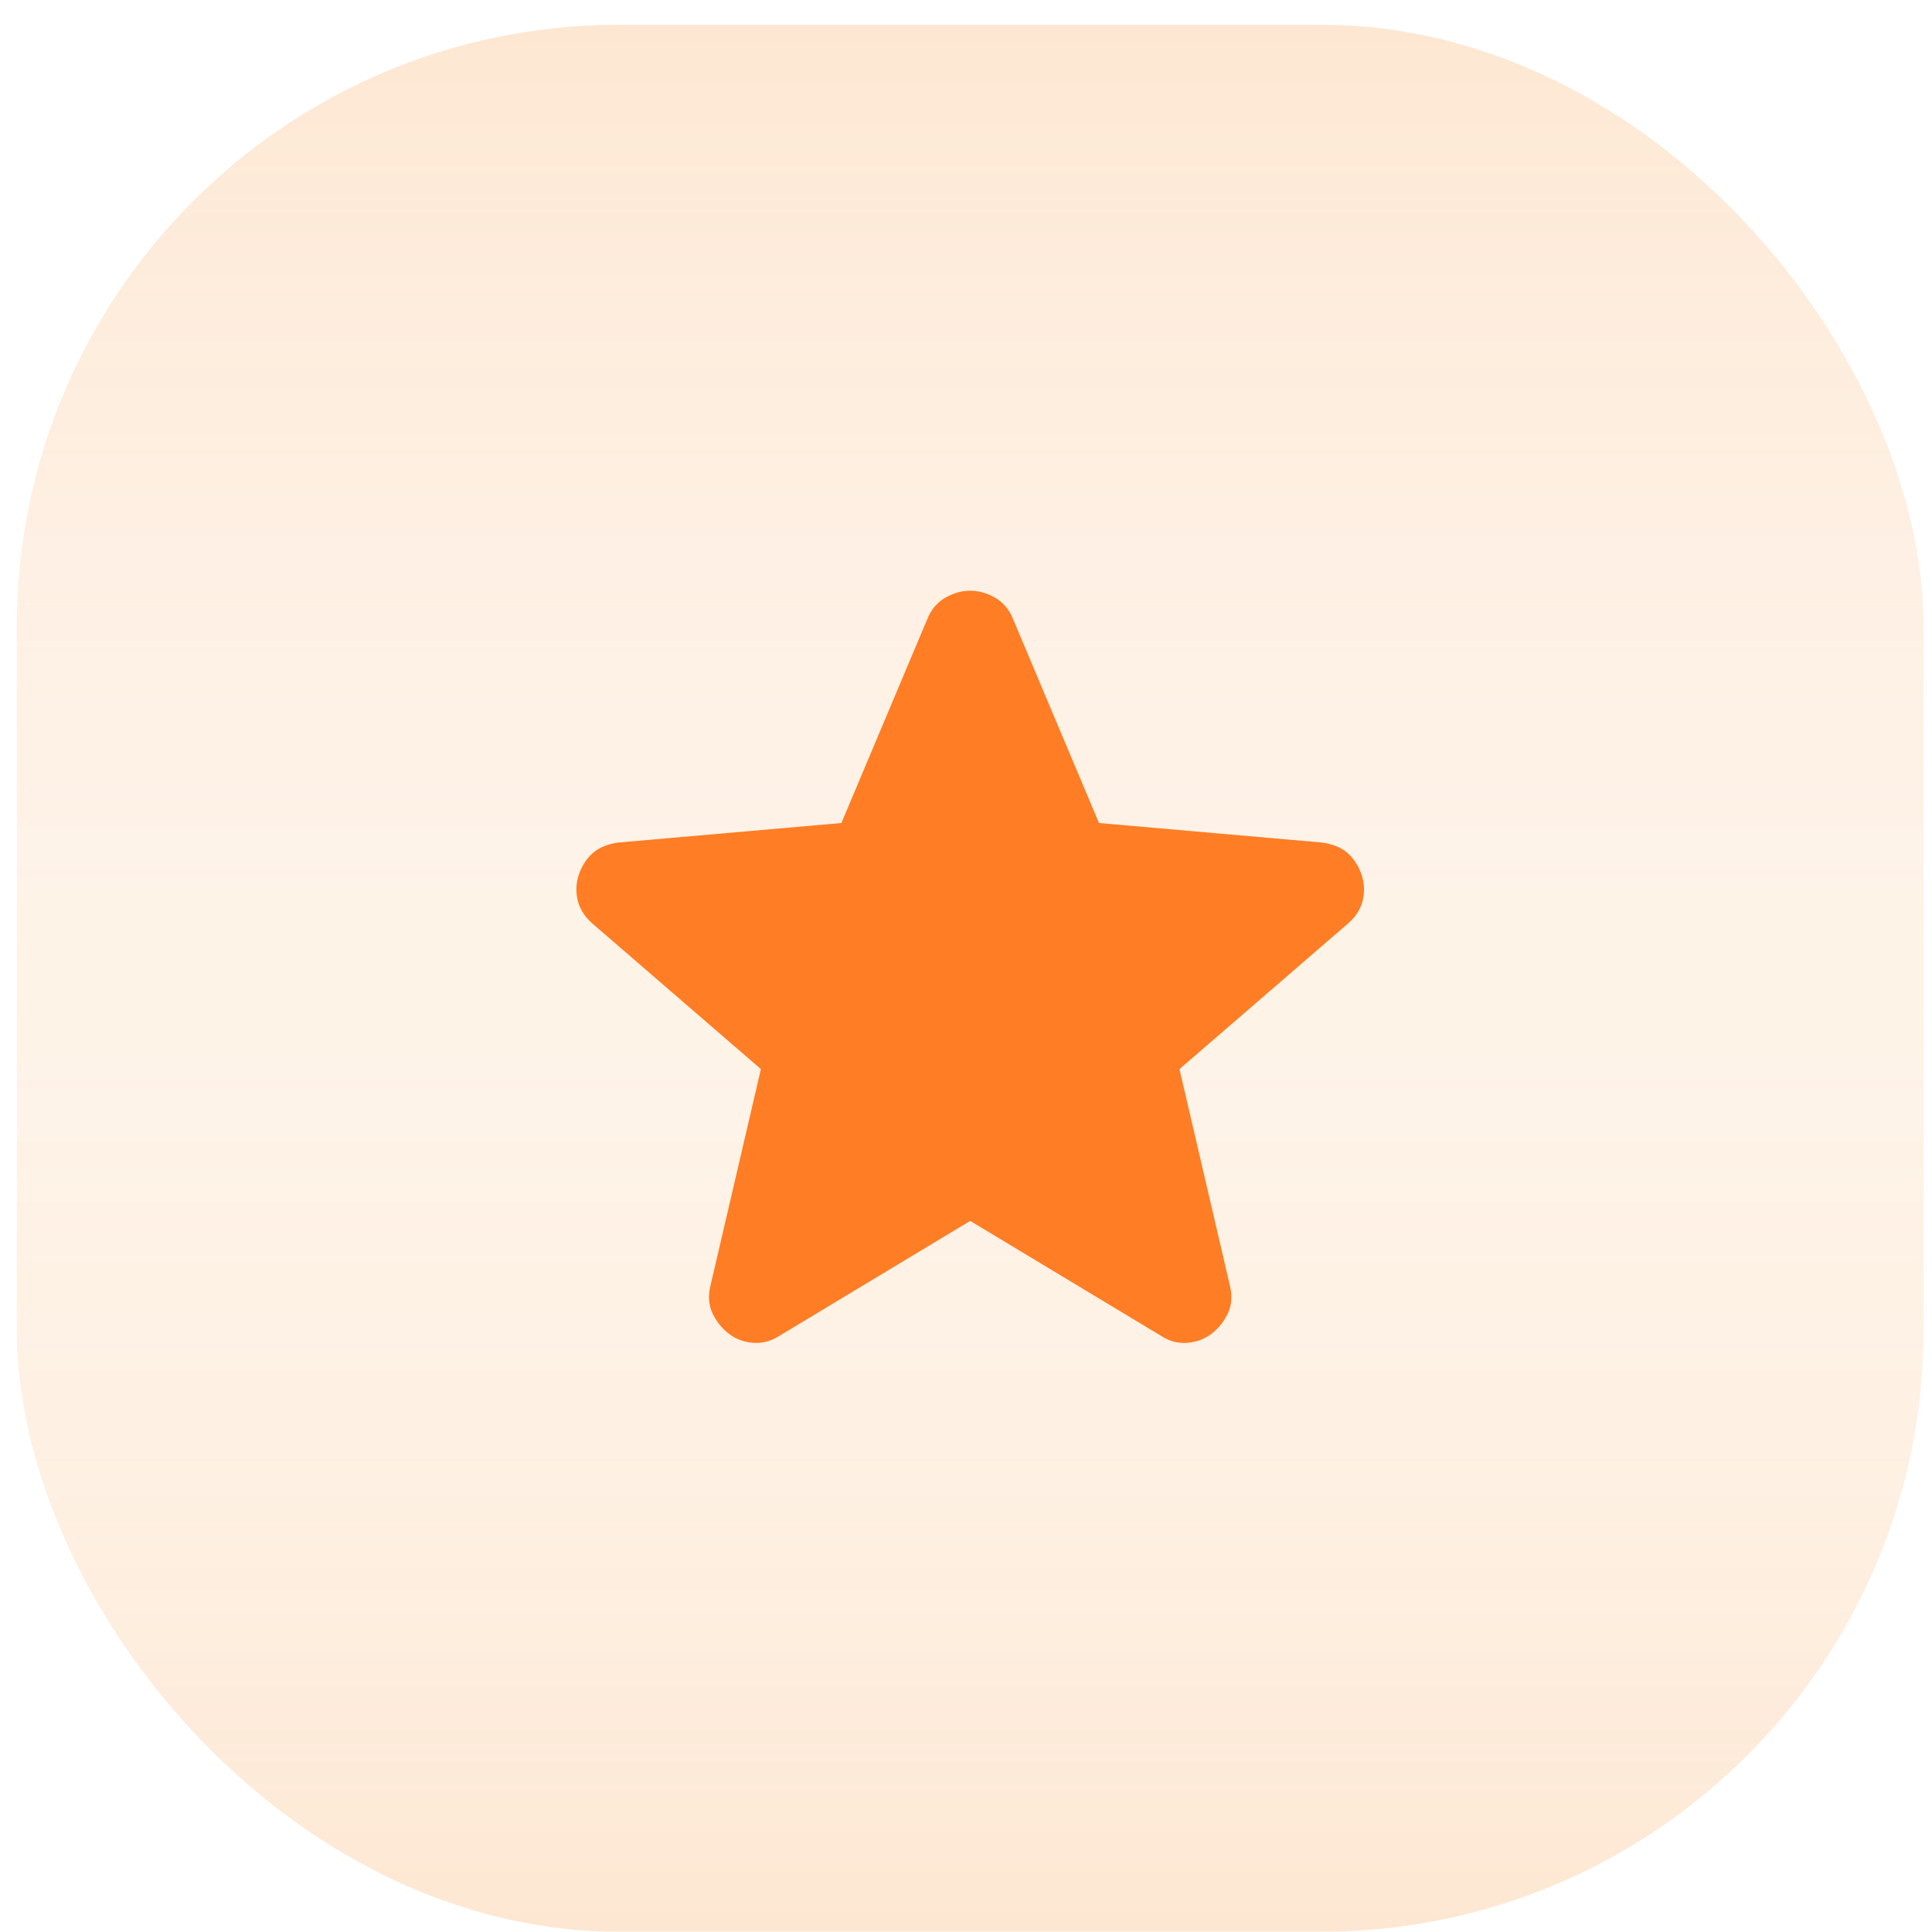
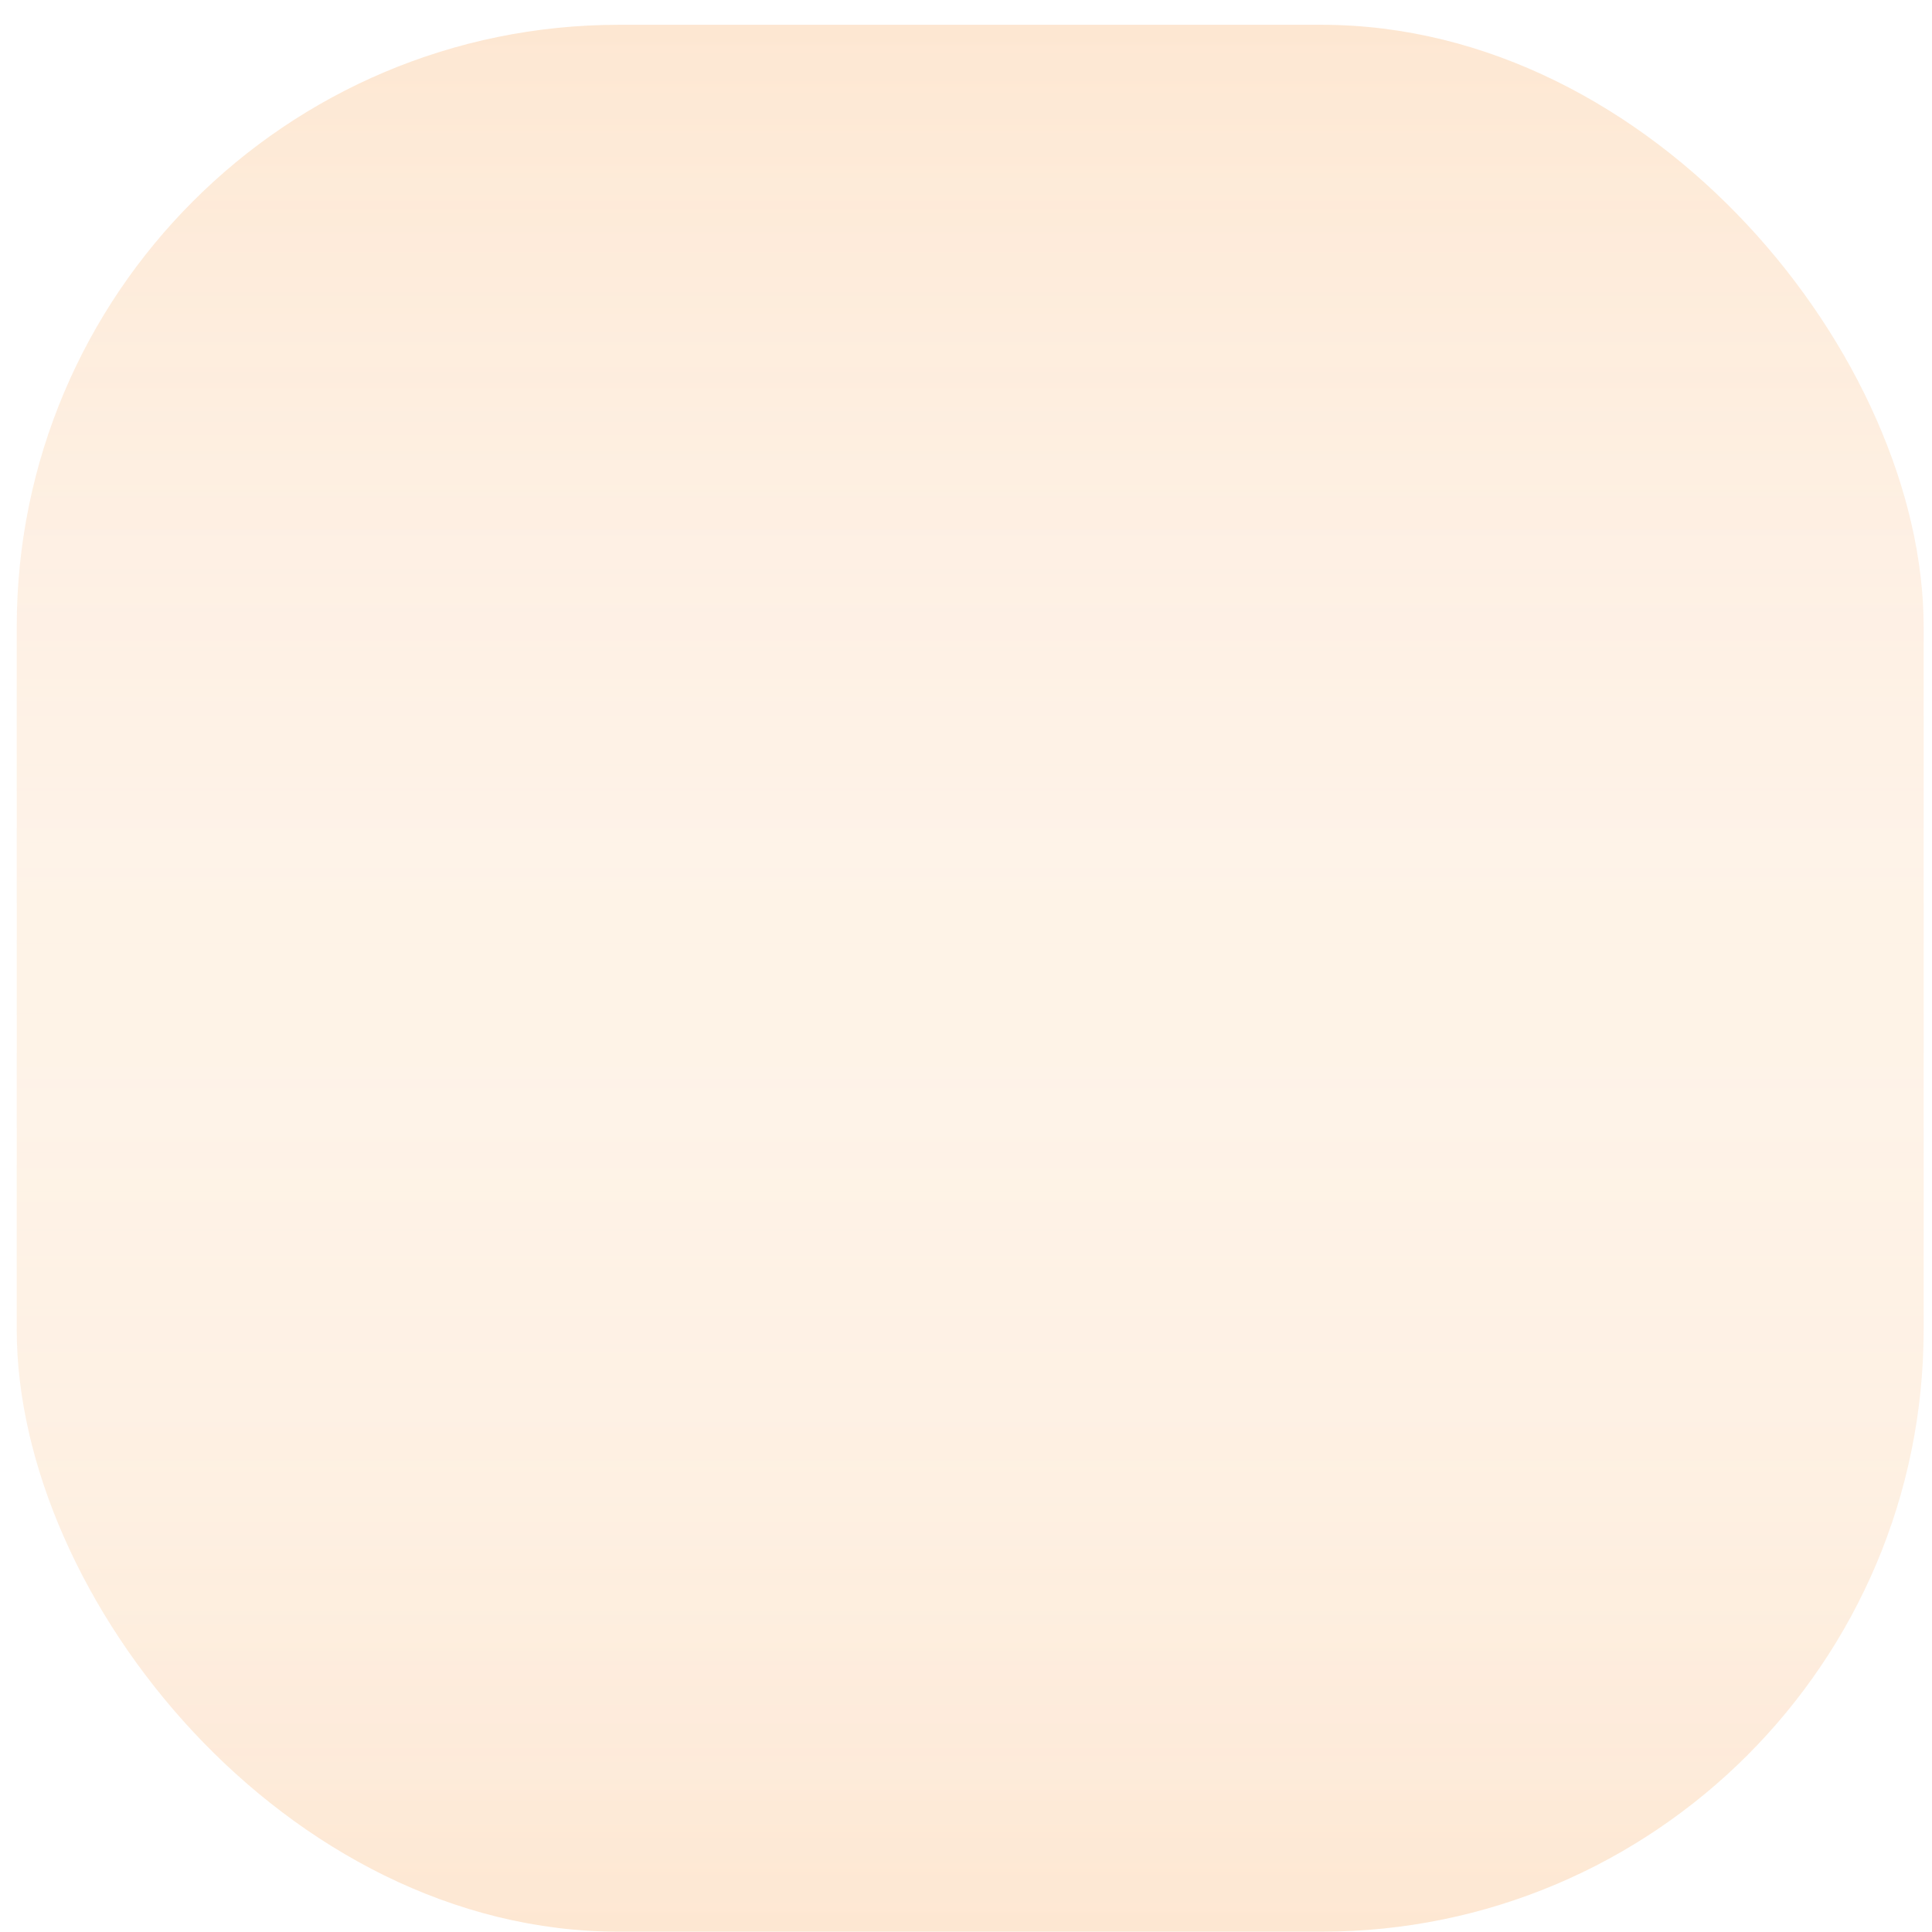
<svg xmlns="http://www.w3.org/2000/svg" width="77" height="77" viewBox="0 0 77 77" fill="none">
  <rect x="0.667" y="0.988" width="76" height="76" rx="24" fill="url(#paint0_linear_36_719)" />
  <rect x="0.667" y="0.988" width="76" height="76" rx="24" fill="url(#paint1_linear_36_719)" />
-   <path d="M38.667 48.659L31.058 53.242C30.722 53.456 30.371 53.548 30.004 53.517C29.637 53.487 29.317 53.365 29.042 53.151C28.767 52.937 28.553 52.67 28.4 52.35C28.247 52.029 28.217 51.67 28.308 51.272L30.325 42.609L23.587 36.788C23.282 36.513 23.091 36.2 23.015 35.848C22.94 35.496 22.962 35.152 23.083 34.818C23.204 34.483 23.388 34.208 23.633 33.992C23.879 33.777 24.215 33.64 24.642 33.58L33.533 32.801L36.971 24.642C37.124 24.276 37.361 24.001 37.682 23.817C38.004 23.634 38.332 23.543 38.667 23.543C39.002 23.543 39.33 23.634 39.651 23.817C39.973 24.001 40.21 24.276 40.362 24.642L43.8 32.801L52.692 33.58C53.119 33.641 53.456 33.779 53.7 33.992C53.944 34.206 54.128 34.481 54.25 34.818C54.372 35.154 54.395 35.498 54.32 35.85C54.244 36.202 54.053 36.514 53.746 36.788L47.008 42.609L49.025 51.272C49.117 51.669 49.086 52.028 48.933 52.35C48.781 52.671 48.567 52.938 48.292 53.151C48.017 53.364 47.696 53.486 47.329 53.517C46.962 53.549 46.611 53.458 46.275 53.242L38.667 48.659Z" fill="#FF7D24" />
  <defs>
    <linearGradient id="paint0_linear_36_719" x1="38.666" y1="0.988" x2="38.666" y2="76.988" gradientUnits="userSpaceOnUse">
      <stop stop-color="#FEF4EB" stop-opacity="0" />
      <stop offset="1" stop-color="#F6881F" stop-opacity="0.2" />
    </linearGradient>
    <linearGradient id="paint1_linear_36_719" x1="38.666" y1="0.988" x2="38.666" y2="76.988" gradientUnits="userSpaceOnUse">
      <stop stop-color="#F6881F" stop-opacity="0.2" />
      <stop offset="1" stop-color="#FEF4EB" stop-opacity="0" />
    </linearGradient>
  </defs>
</svg>